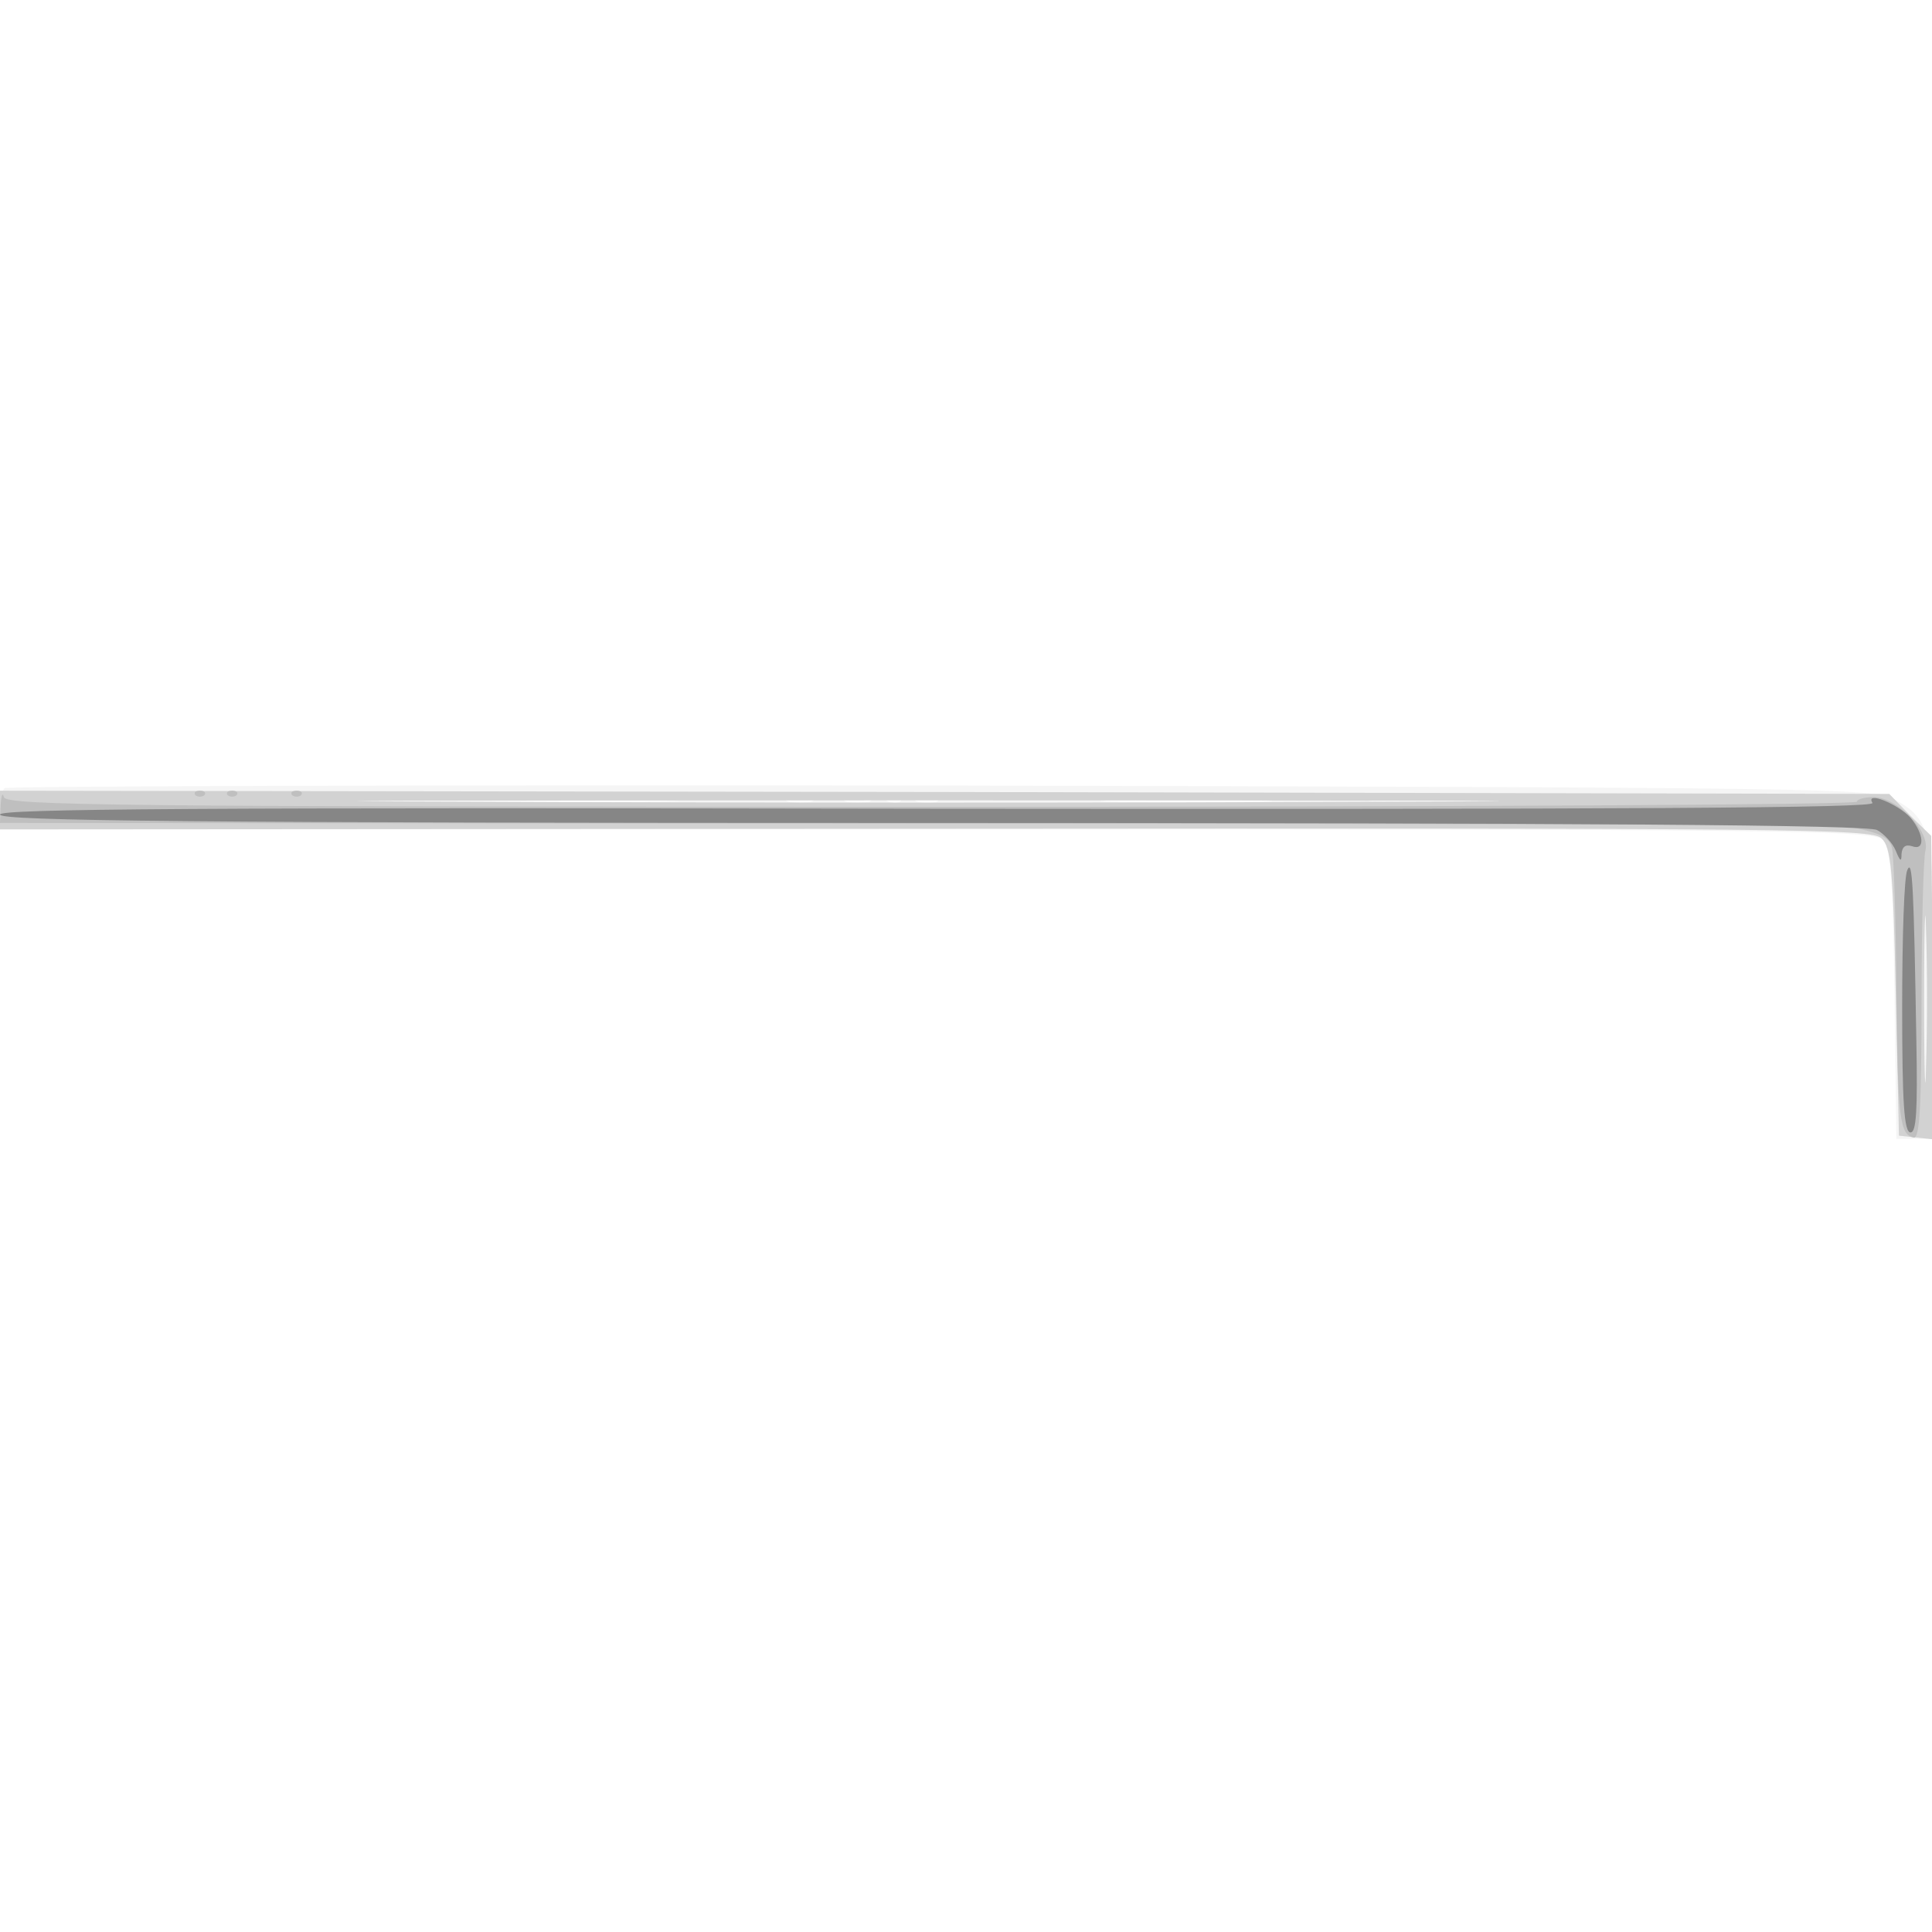
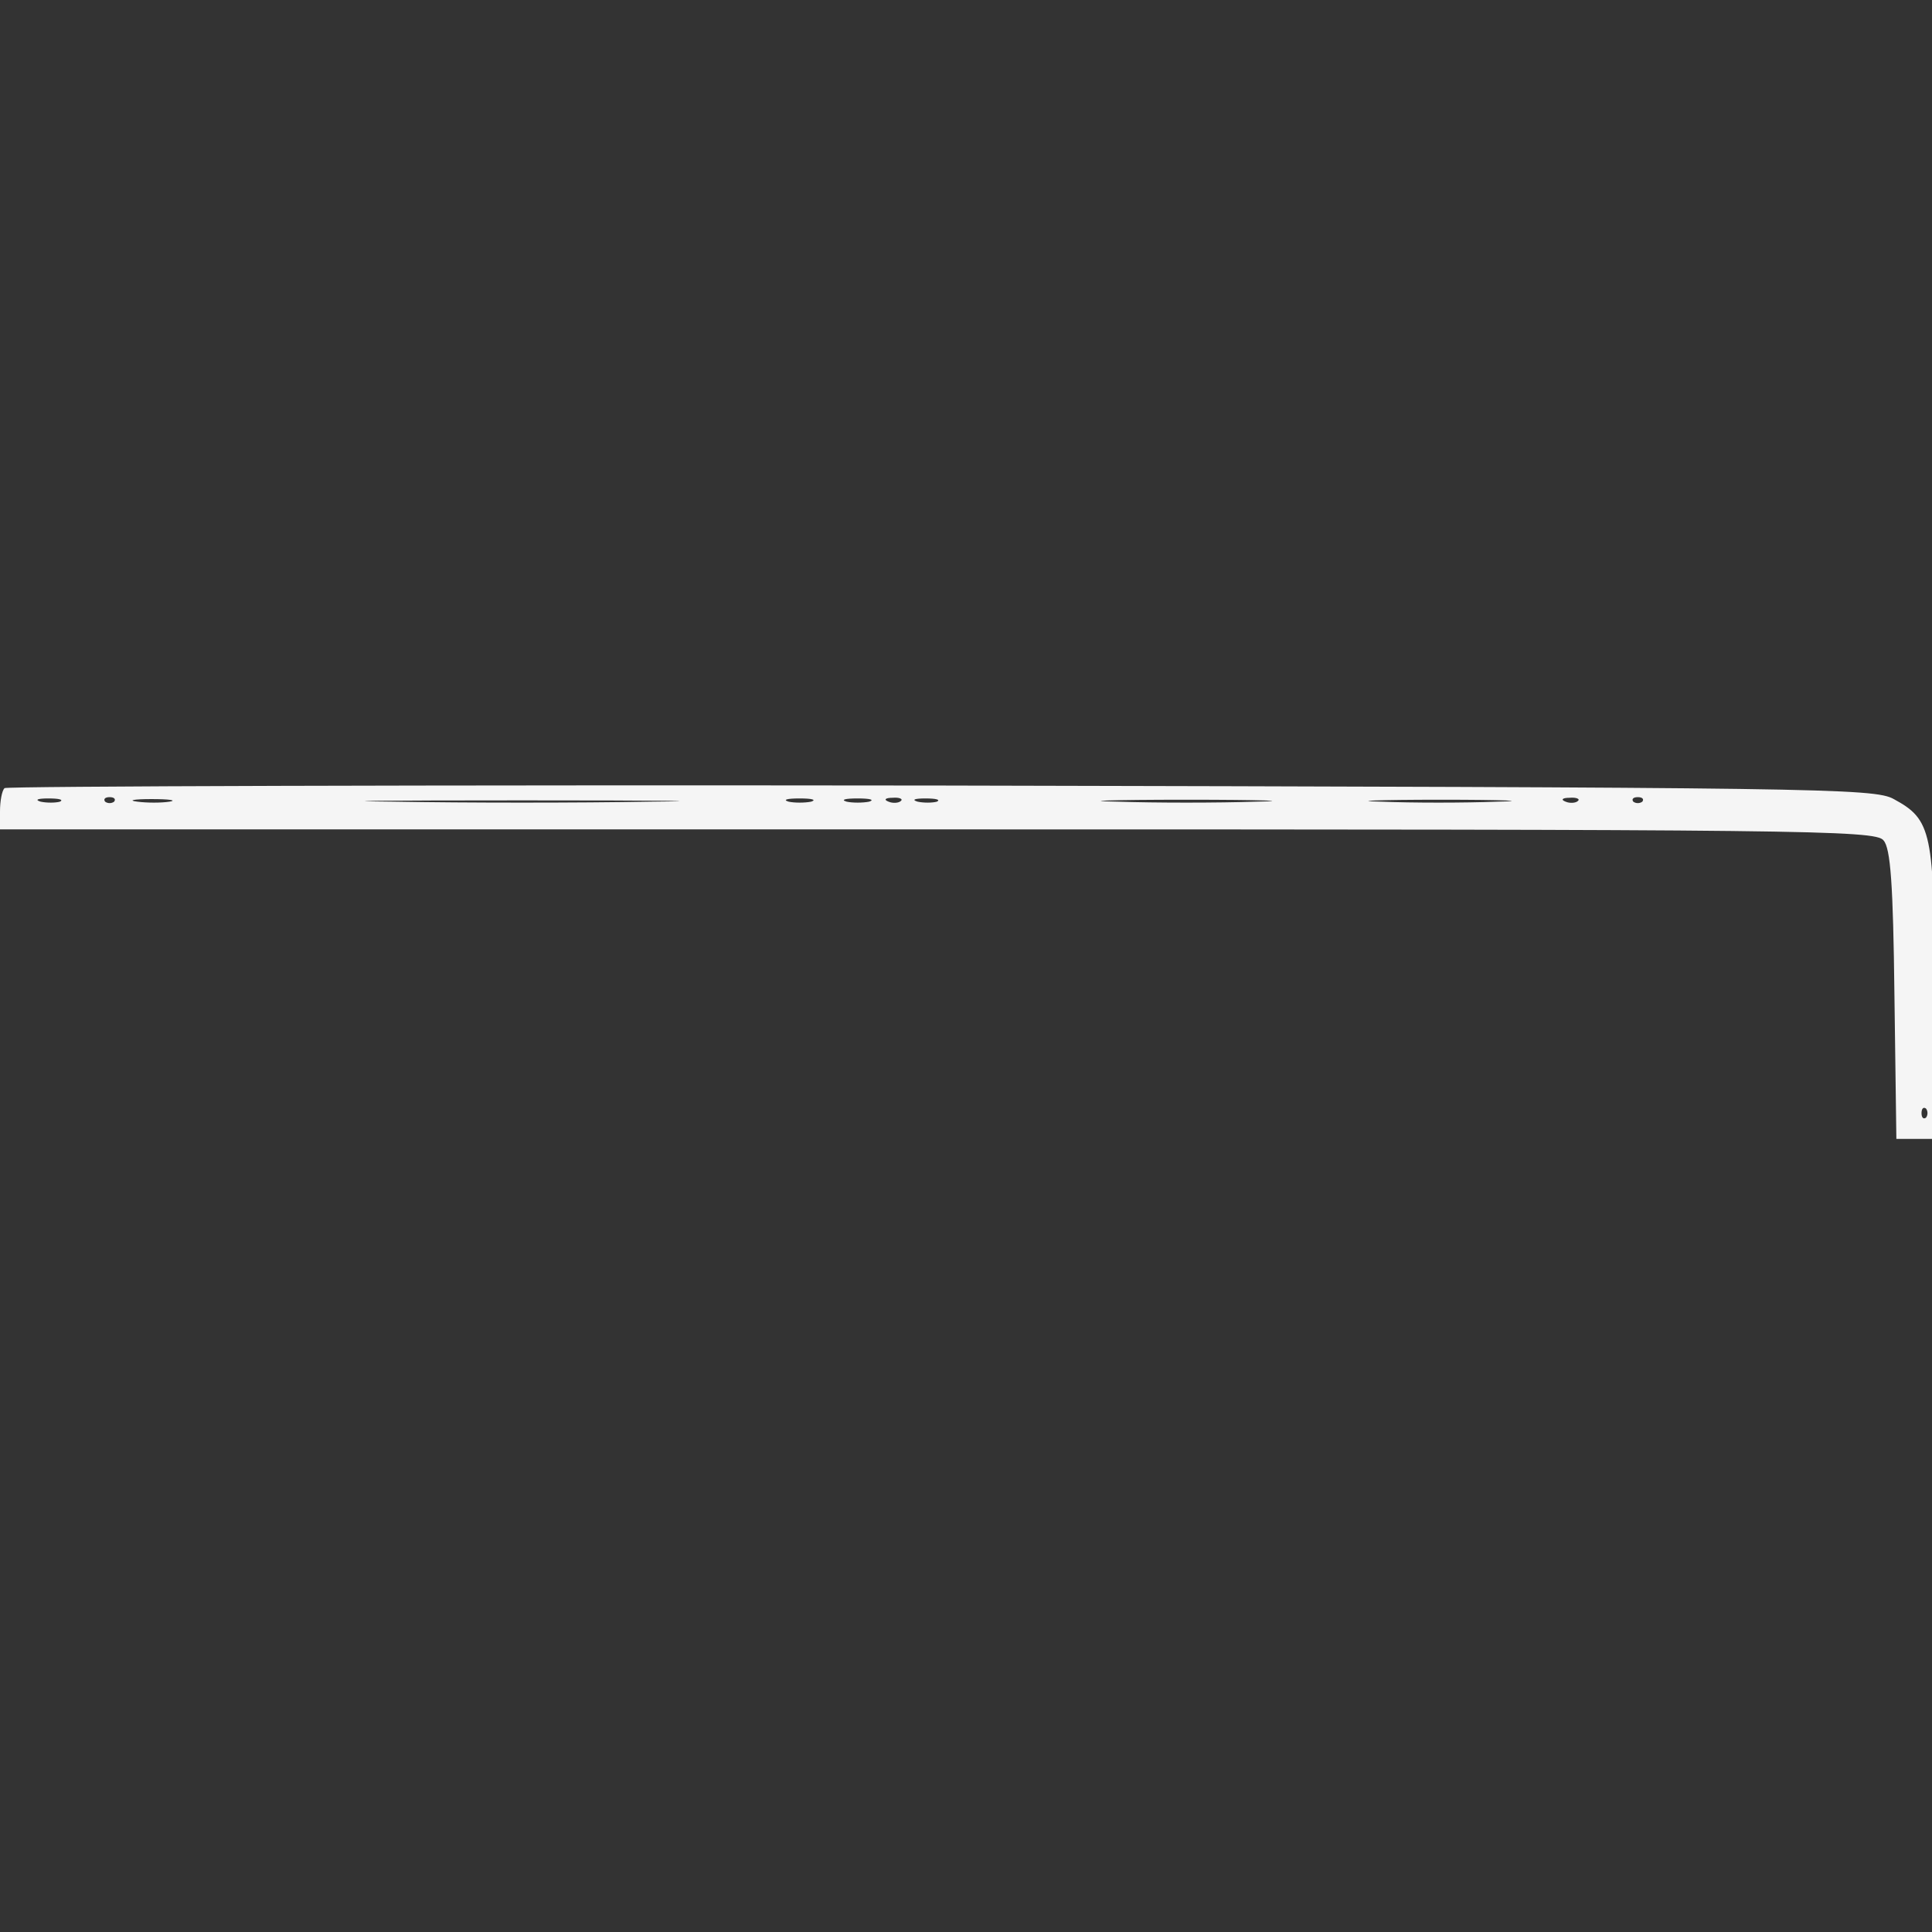
<svg xmlns="http://www.w3.org/2000/svg" width="800" height="800">
  <rect width="100%" height="100%" fill="#333333" stroke="none" />
  <g>
    <svg width="800" height="800" />
    <svg width="800" height="800" version="1.0" viewBox="0 0 800 800">
      <g fill="#fff" transform="matrix(.267 0 0 -.267 0 800)">
-         <path d="M0 1500V0h3000v3000H0V1500z" />
-       </g>
+         </g>
    </svg>
    <svg width="800" height="800" version="1.0" viewBox="0 0 800 800">
      <g fill="#f5f5f5" transform="matrix(.267 0 0 -.267 0 800)">
        <path d="M7 1774c-4-4-7-20-7-36v-28h1454c1339 0 1455-1 1467-17 11-12 15-68 17-240l3-223h59v225c0 251-4 270-63 302-30 17-117 18-1478 21-795 1-1448-1-1452-4zm86-21c-7-2-21-2-30 0-10 3-4 5 12 5 17 0 24-2 18-5zm84 0c-4-3-10-3-14 0-3 4 0 7 7 7s10-3 7-7zm86 0c-13-2-35-2-50 0-16 2-5 4 22 4 28 0 40-2 28-4zm744 0c-108-2-286-2-395 0-108 1-19 2 198 2s306-1 197-2zm251 0c-10-2-26-2-35 0-10 3-2 5 17 5s27-2 18-5zm90 0c-10-2-26-2-35 0-10 3-2 5 17 5s27-2 18-5zm49 1c-3-3-12-4-19-1-8 3-5 6 6 6 11 1 17-2 13-5zm56-1c-7-2-21-2-30 0-10 3-4 5 12 5 17 0 24-2 18-5zm495 0c-60-2-156-2-215 0-60 1-11 3 107 3s167-2 108-3zm374 0c-51-2-132-2-180 0-48 1-6 3 93 3s138-2 87-3zm125 1c-3-3-12-4-19-1-8 3-5 6 6 6 11 1 17-2 13-5zm100-1c-4-3-10-3-14 0-3 4 0 7 7 7s10-3 7-7zm440-490c-4-3-7 0-7 7s3 10 7 7c3-4 3-10 0-14z" />
      </g>
    </svg>
    <svg width="800" height="800" version="1.0" viewBox="0 0 800 800">
      <g fill="#d2d2d2" transform="matrix(.267 0 0 -.267 0 800)">
-         <path d="M0 1740v-30l1451 1c1338 1 1452 0 1467-15 15-14 18-50 22-239l5-222 28-3 28-3-3 235-3 236-33 32-32 33-1465 3-1465 2v-30zm2157 13c-394-2-1040-2-1435 0-394 1-71 2 718 2s1112-1 717-2zm830-410c-1-59-3-13-3 102 0 116 2 164 3 108 2-56 2-151 0-210z" />
-       </g>
+         </g>
    </svg>
    <svg width="800" height="800" version="1.0" viewBox="0 0 800 800">
      <g fill="#bfbfbf" transform="matrix(.267 0 0 -.267 0 800)">
-         <path d="m1 1748-1-28 1423-1c782 0 1431-2 1441-4 50-10 65-16 70-33 3-9 6-107 7-217 2-205 5-228 27-233 9-1 12 46 12 210 0 117 3 223 6 235 8 30-44 83-80 83-14 0-26-3-26-7 0-5-646-8-1435-8-1267 0-1435 2-1439 15-2 8-4 3-5-12zm302 15c4-3 10-3 14 0 3 4 0 7-7 7s-10-3-7-7zm50 0c4-3 10-3 14 0 3 4 0 7-7 7s-10-3-7-7zm100 0c4-3 10-3 14 0 3 4 0 7-7 7s-10-3-7-7z" />
-       </g>
+         </g>
    </svg>
    <svg width="800" height="800" version="1.0" viewBox="0 0 800 800">
      <g fill="#868686" transform="matrix(.267 0 0 -.267 0 800)">
-         <path d="M2904 1751c5-8-381-10-1448-9-1160 2-1456 0-1456-9 0-10 296-13 1446-13 1003 0 1451-3 1465-11 11-6 24-20 29-32 7-17 9-18 9-5 1 11 6 15 16 12 21-8 19 19-2 44-20 22-71 42-59 23zm54-104c-5-10-8-106-8-213 0-148 3-194 13-194 9 0 11 34 9 142-4 239-6 284-14 265z" />
-       </g>
+         </g>
    </svg>
  </g>
</svg>